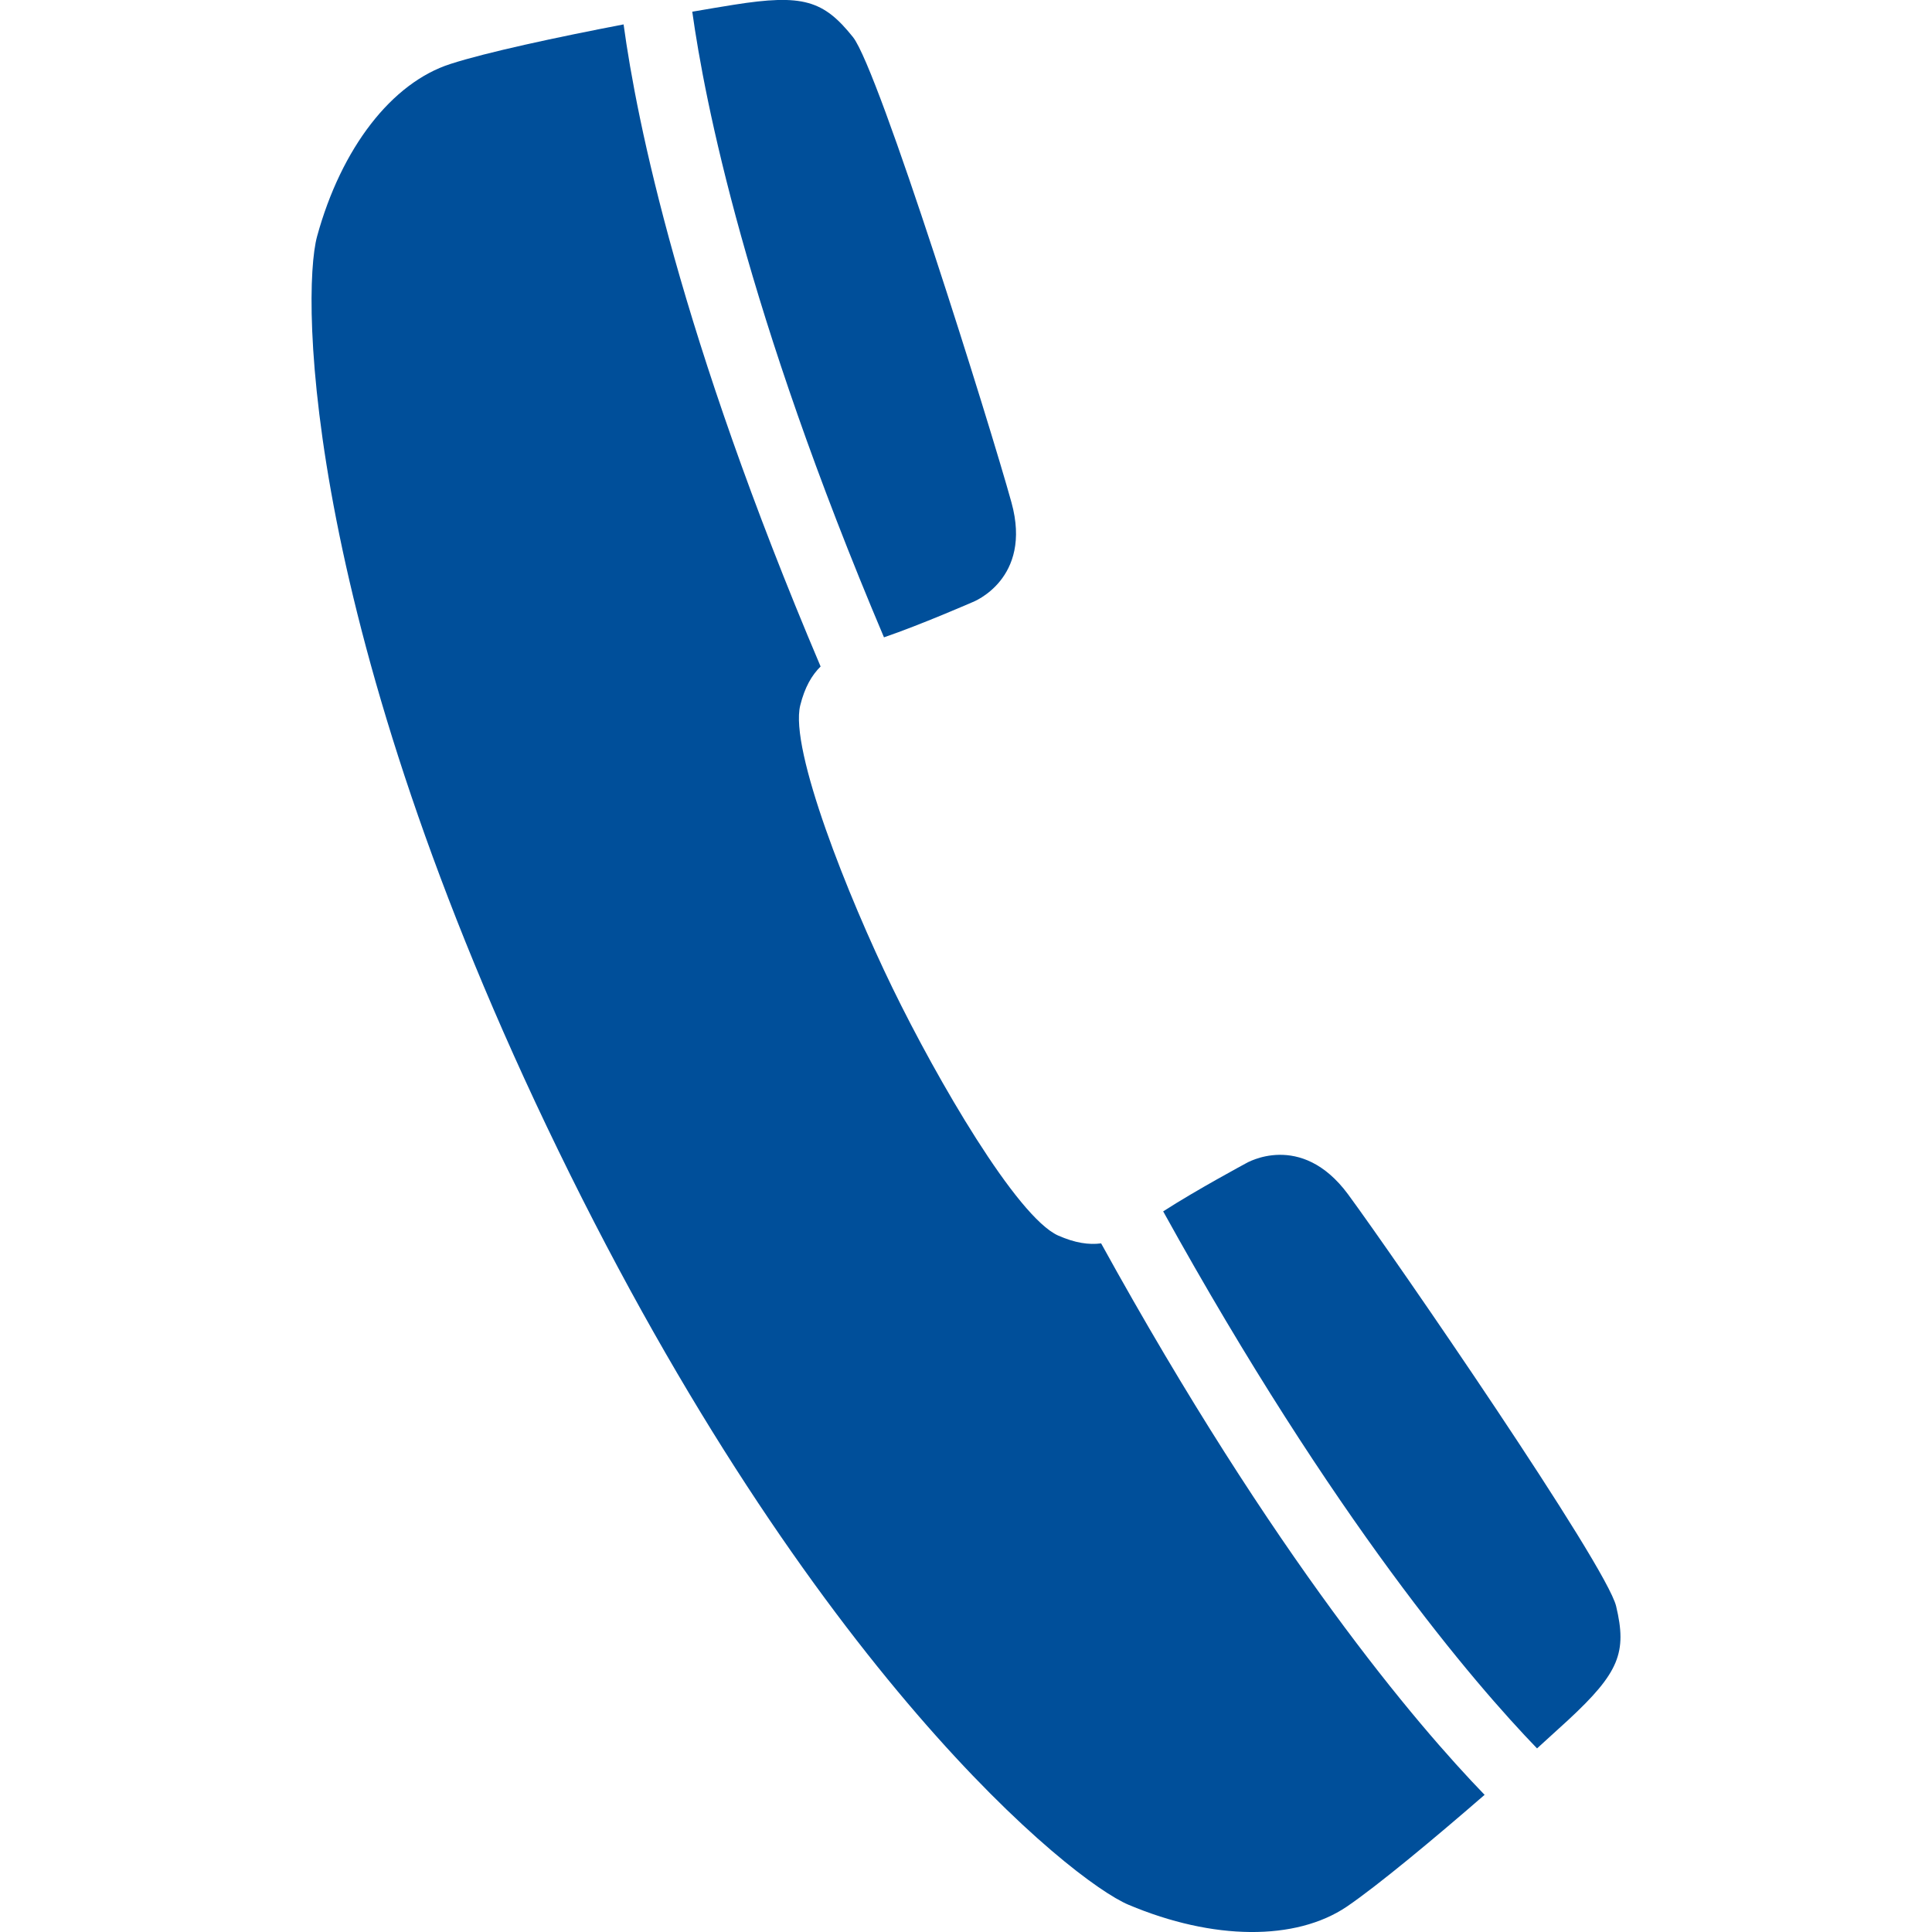
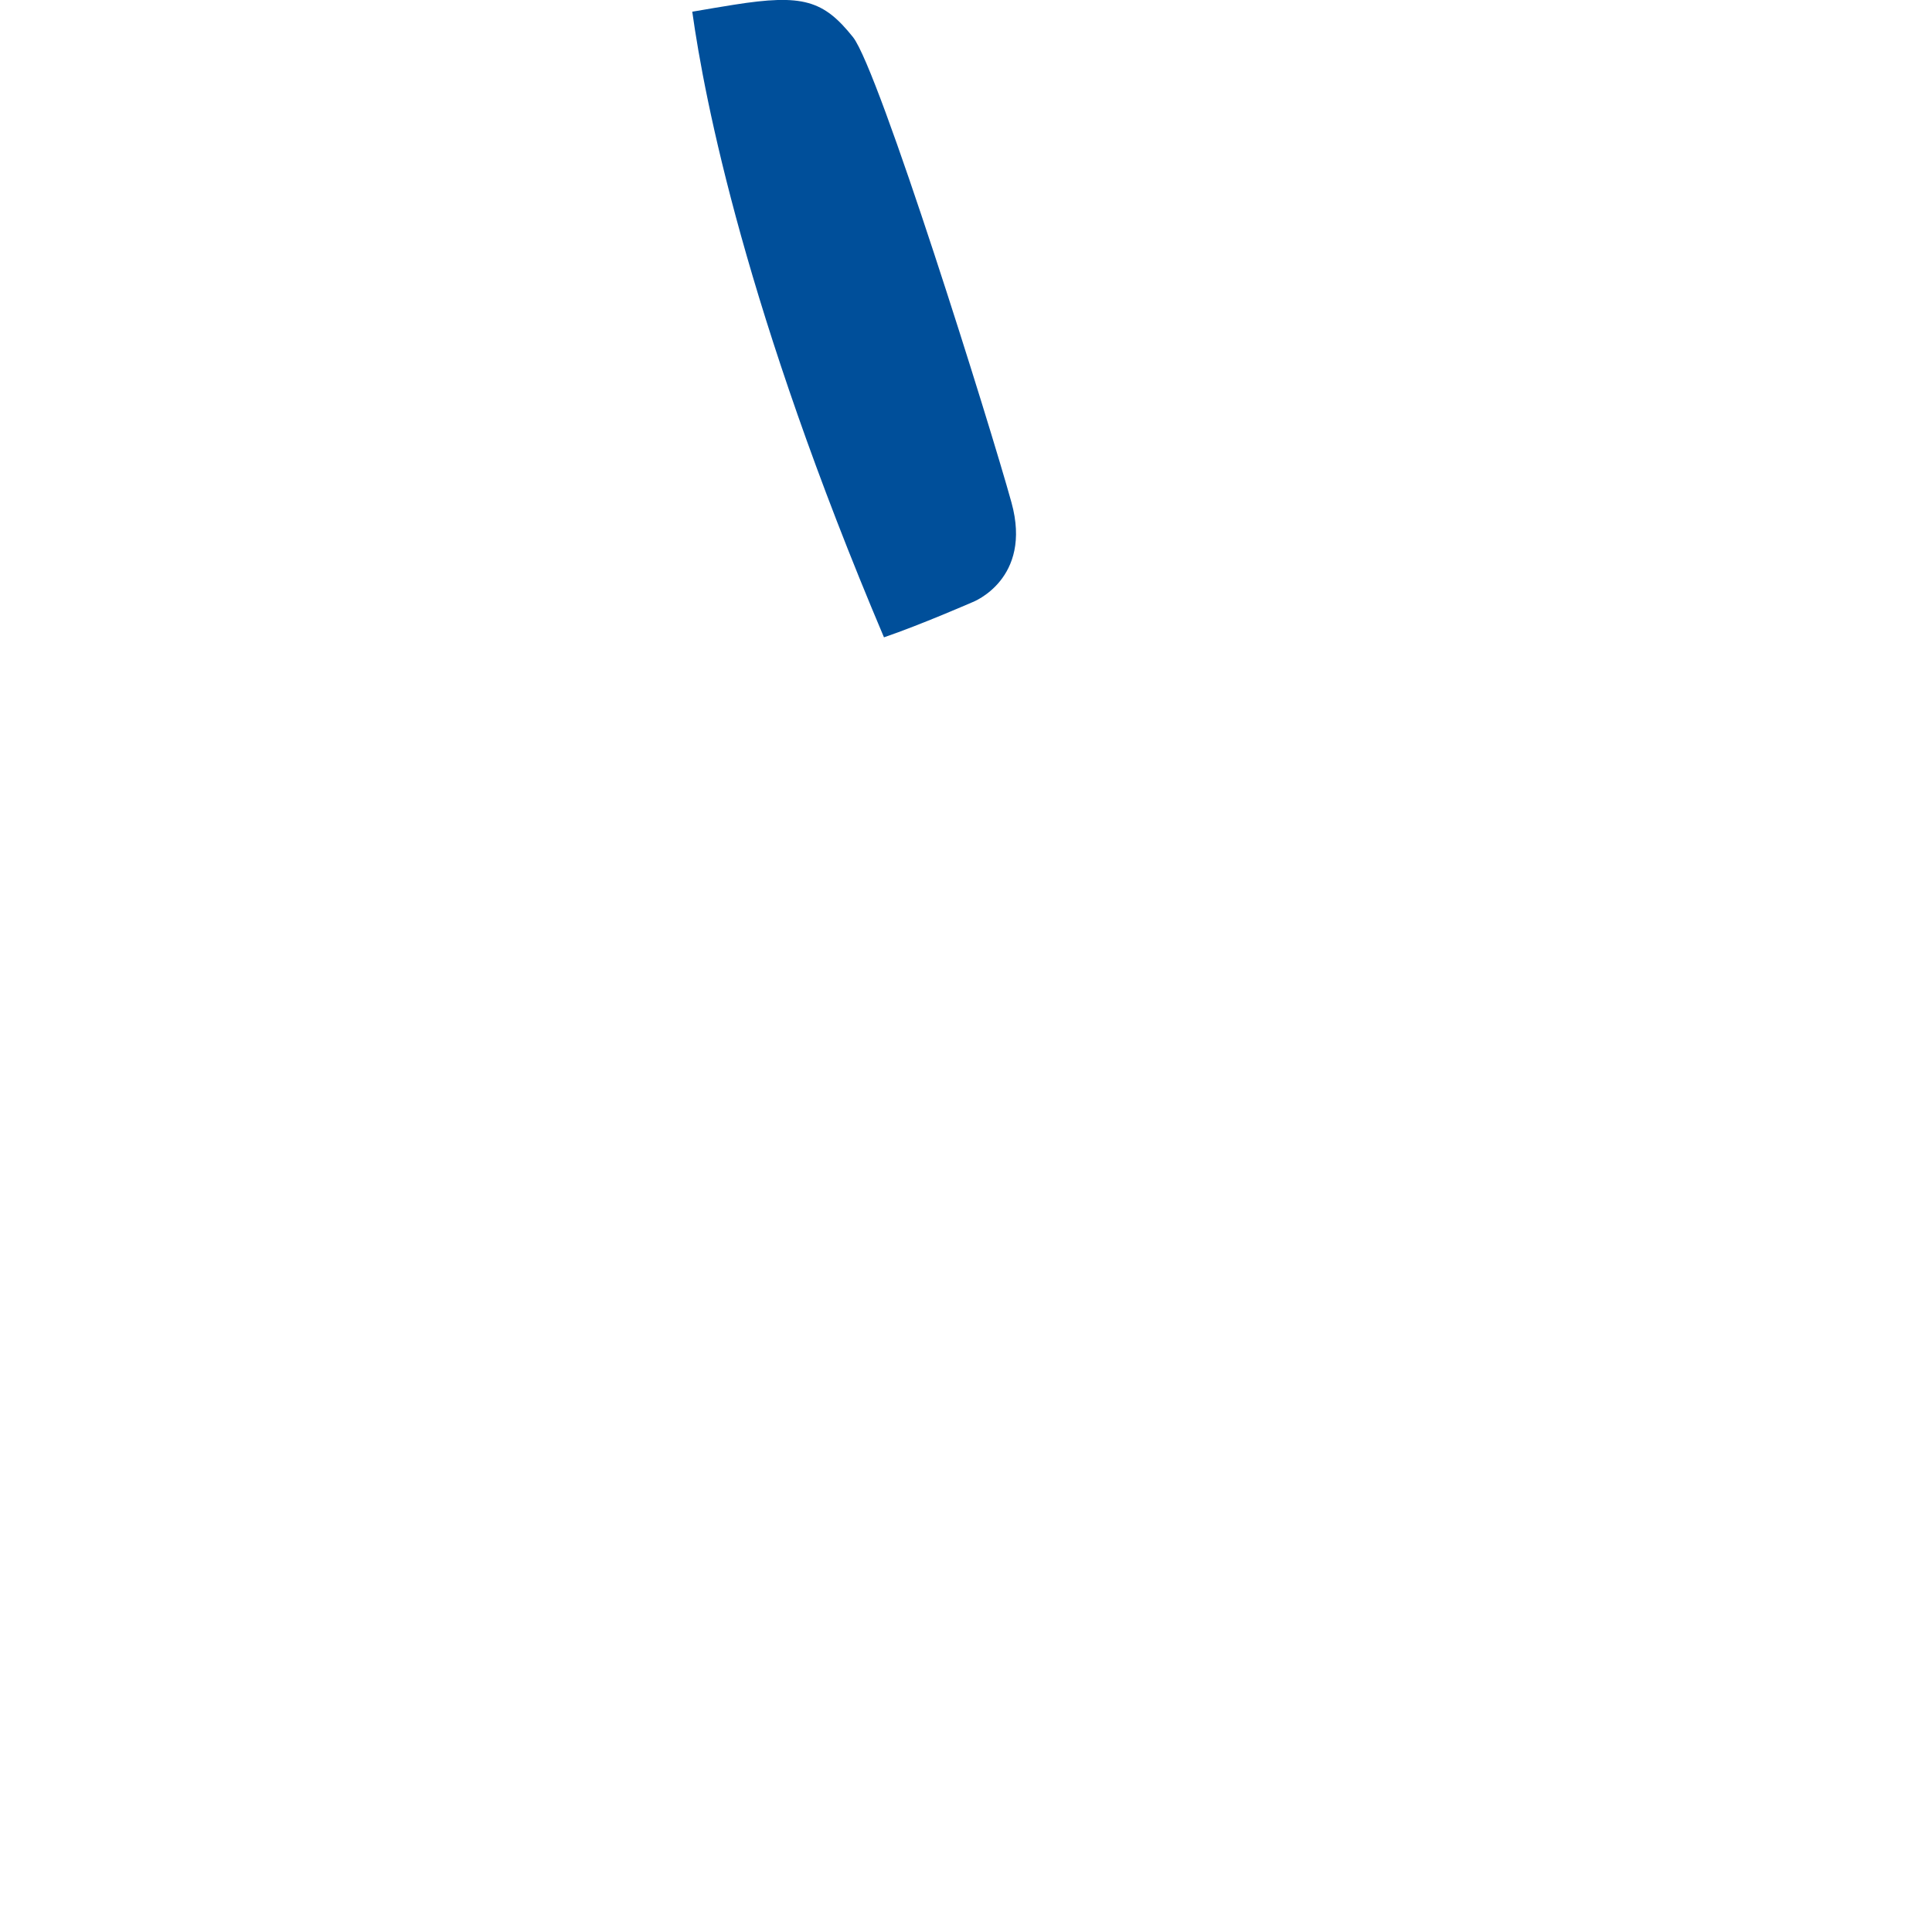
<svg xmlns="http://www.w3.org/2000/svg" version="1.1" id="图层_1" x="0px" y="0px" width="35px" height="35px" viewBox="0 0 35 35" enable-background="new 0 0 35 35" xml:space="preserve">
  <g>
-     <path fill="#004F9A" d="M29.278,29.099c-0.173-0.737-4.001-6.299-4.856-7.462c-0.858-1.162-1.853-0.561-1.853-0.561   s-0.902,0.485-1.497,0.869c3.102,5.61,5.641,8.557,6.773,9.729c0.213-0.193,0.408-0.37,0.563-0.513   C29.336,30.301,29.477,29.934,29.278,29.099z" />
    <path fill="#004F9A" d="M17.622,10.907c0,0,1.086-0.413,0.702-1.803c-0.385-1.395-2.4-7.837-2.871-8.431   c-0.534-0.668-0.909-0.785-2.158-0.587c-0.211,0.034-0.468,0.076-0.754,0.126c0.225,1.613,0.973,5.432,3.473,11.334   C16.684,11.317,17.622,10.907,17.622,10.907z" />
-     <path fill="#004F9A" d="M19.167,22.382c-0.749-0.34-2.192-2.827-2.997-4.481s-1.87-4.325-1.673-5.122   c0.081-0.327,0.208-0.546,0.369-0.705c-2.545-5.997-3.331-9.88-3.569-11.632c-1.199,0.23-2.491,0.507-3.135,0.716   C7.098,1.498,6.183,2.68,5.744,4.283c-0.294,1.081-0.229,7.104,4.372,16.562c4.601,9.462,9.299,13.229,10.329,13.662   c1.534,0.647,3.028,0.657,3.953,0.034c0.561-0.382,1.577-1.227,2.497-2.026c-1.229-1.27-3.801-4.284-6.947-9.99   C19.724,22.554,19.475,22.518,19.167,22.382z" />
  </g>
</svg>